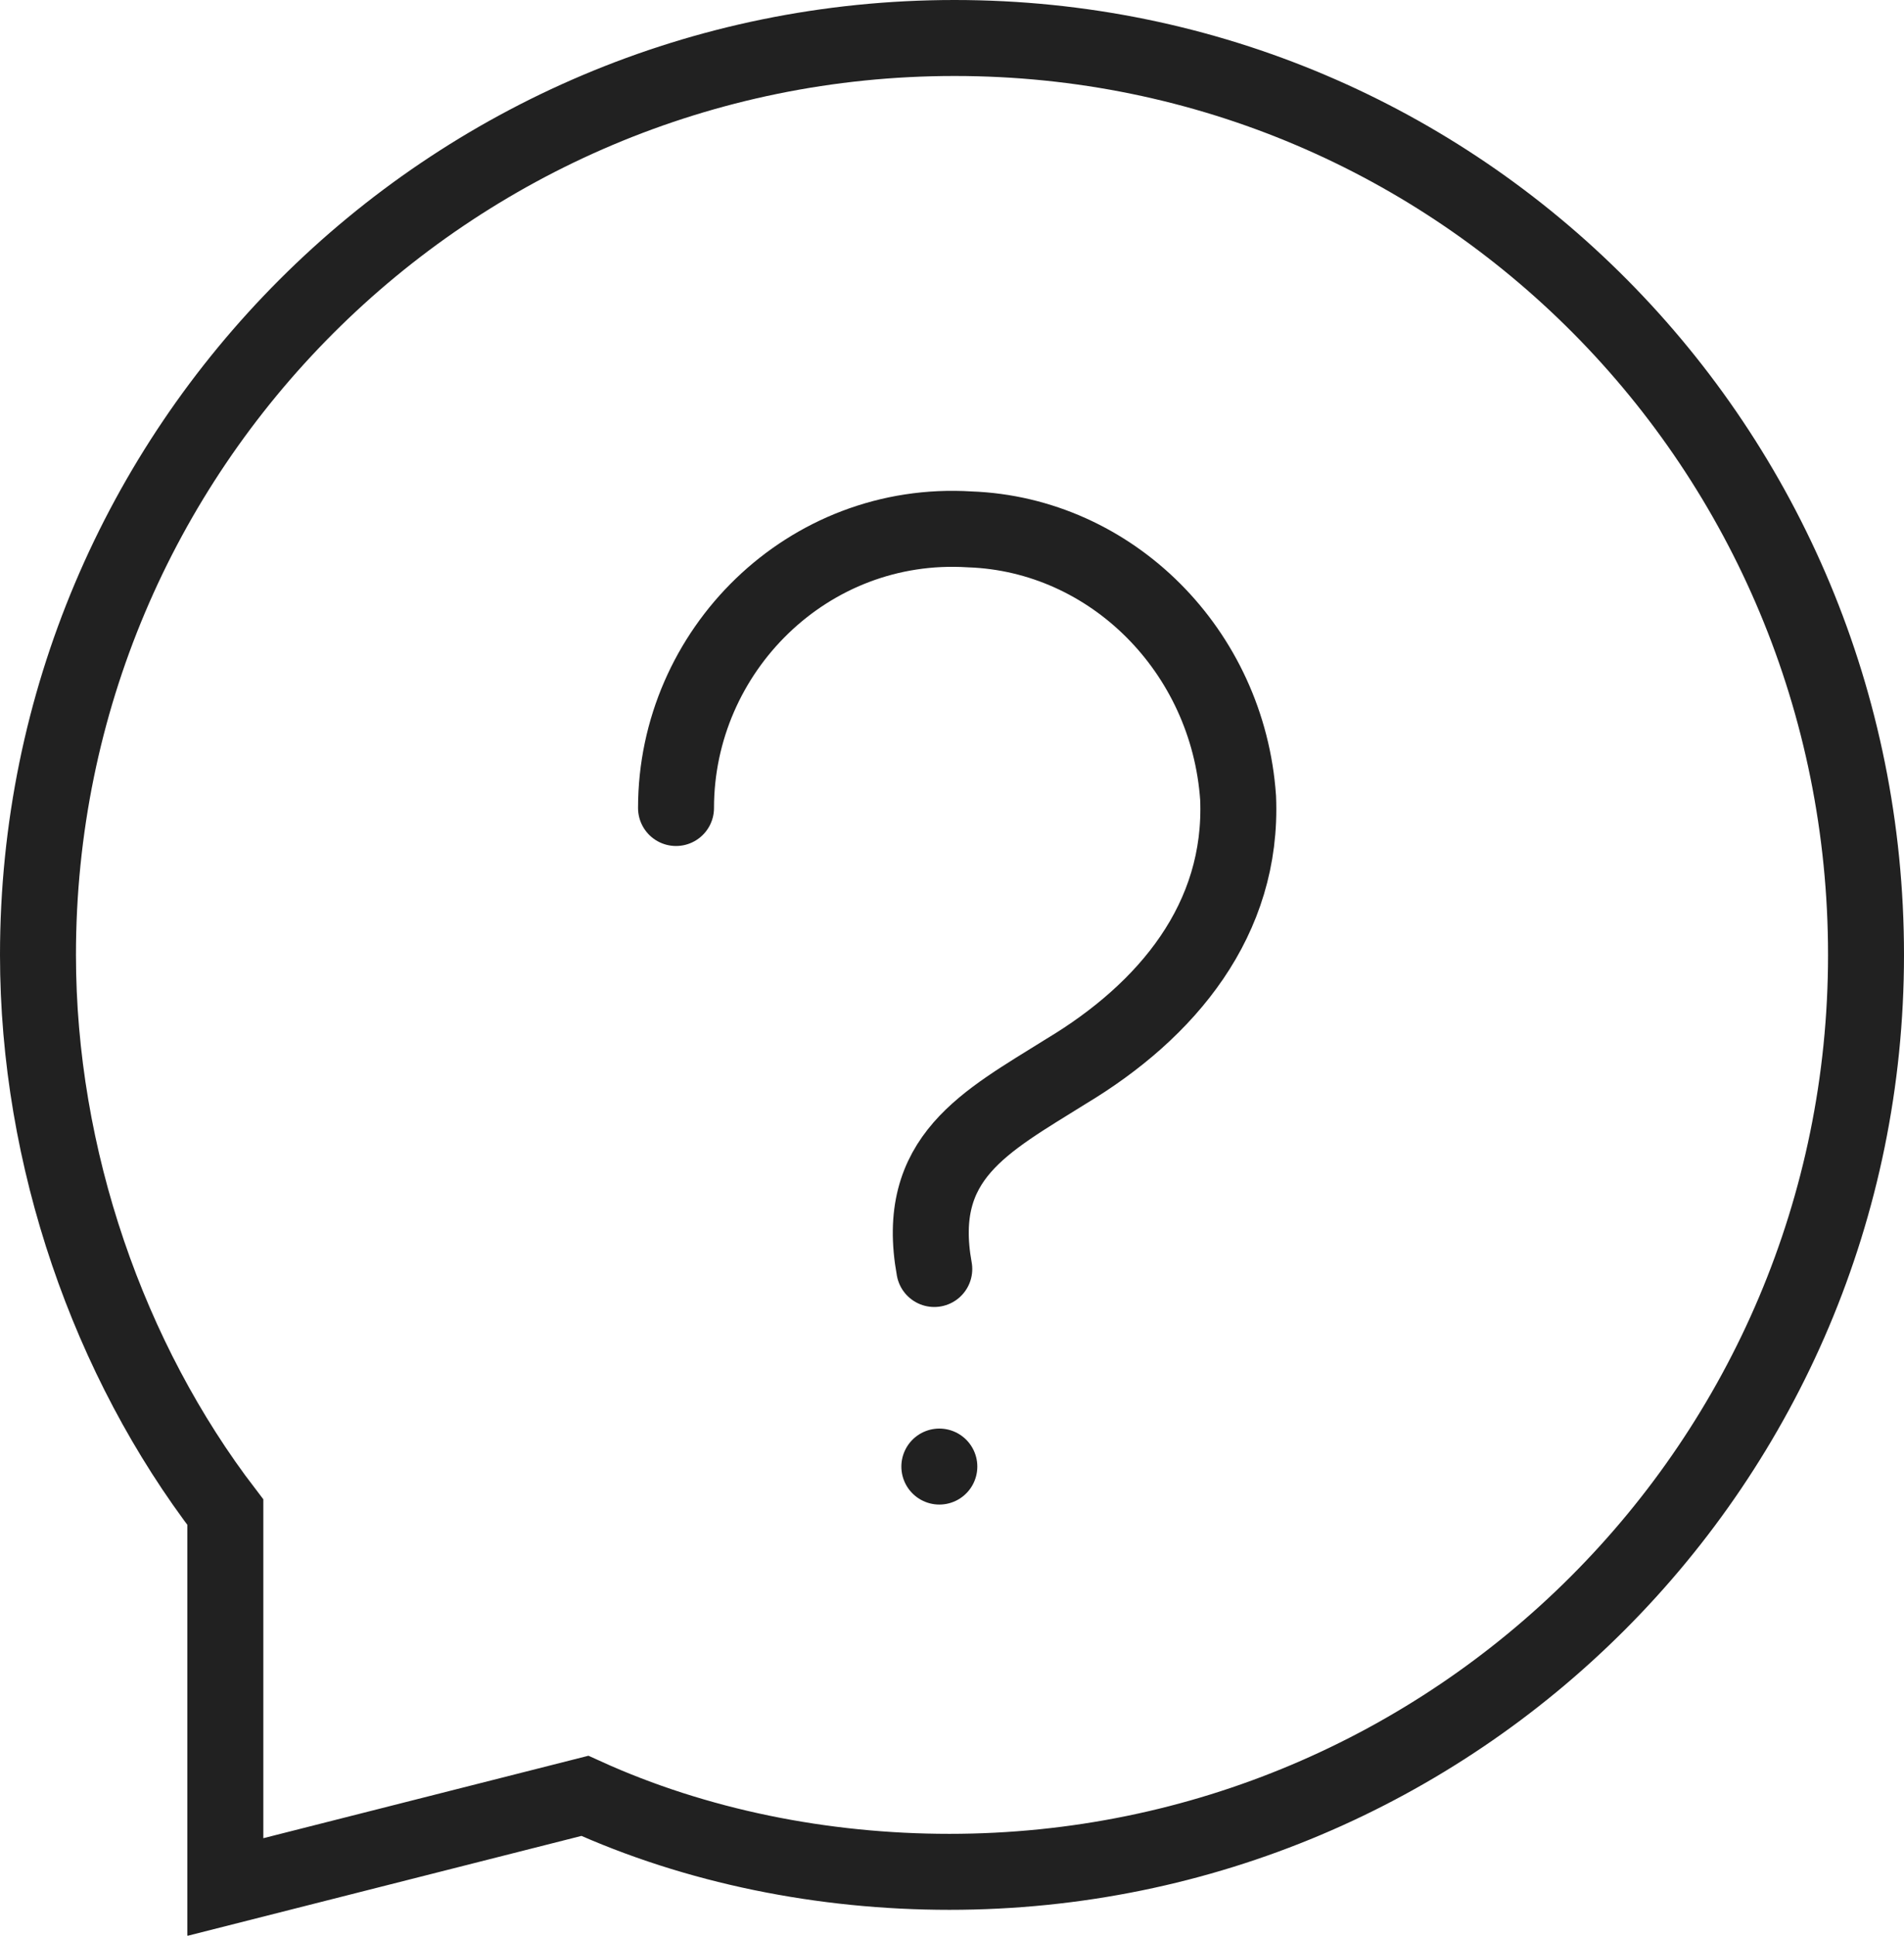
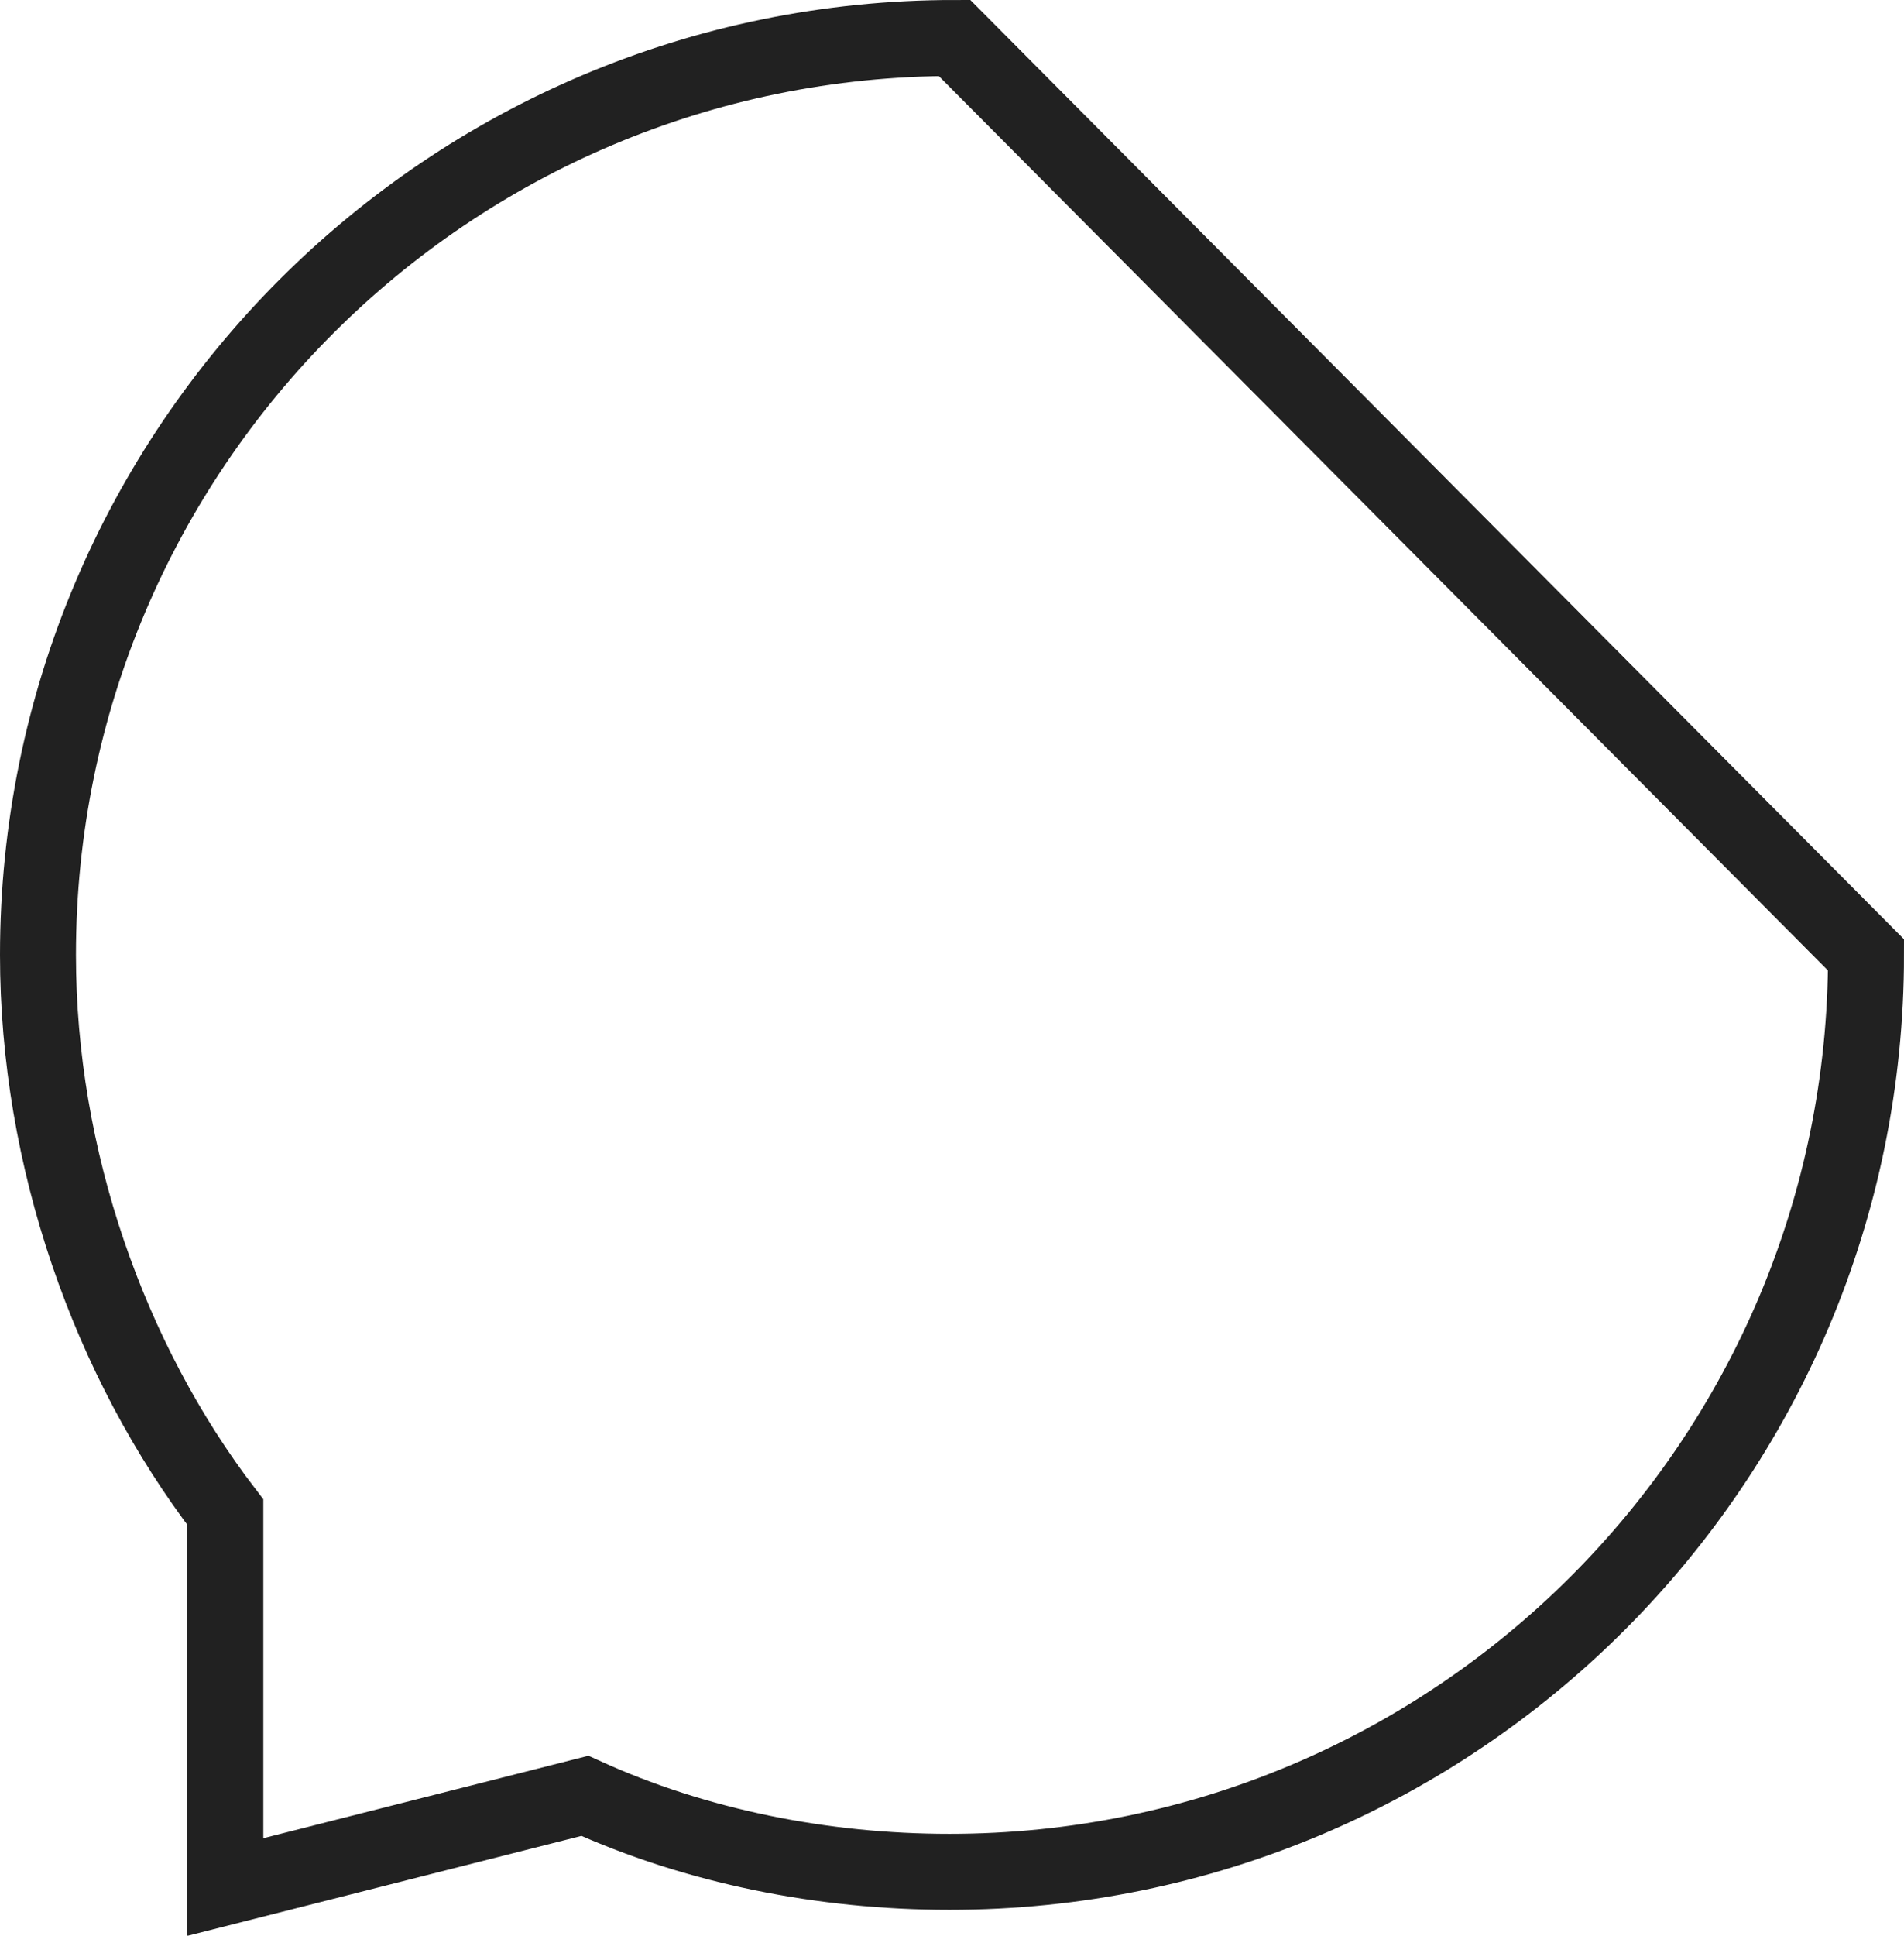
<svg xmlns="http://www.w3.org/2000/svg" id="uuid-ab280ca9-1ab7-4daf-87cd-e5a9945df266" width="37.6" height="38.21" viewBox="0 0 37.6 38.21">
  <defs>
    <style>.uuid-caea5a83-7020-4500-ad35-e6453327775f{stroke-linecap:round;}.uuid-caea5a83-7020-4500-ad35-e6453327775f,.uuid-e2079b7c-0df4-4432-a204-c435ae79115a{fill:none;stroke:#212121;stroke-miterlimit:10;stroke-width:1.5px;}</style>
  </defs>
-   <path class="uuid-caea5a83-7020-4500-ad35-e6453327775f" d="M13.35,15.95c0-3.1,2.6-5.7,5.8-5.5,2.8.1,5.1,2.4,5.3,5.3.1,2.4-1.4,4.2-3.4,5.4-1.6,1-3,1.7-2.6,3.9" />
-   <line class="uuid-caea5a83-7020-4500-ad35-e6453327775f" x1="18.55" y1="28.95" x2="18.55" y2="28.95" />
-   <path class="uuid-e2079b7c-0df4-4432-a204-c435ae79115a" d="M18.85.75C8.85.75.75,8.85.75,18.85c0,4.01,1.4,8,3.7,11v7.4l7.1-1.8c2.2,1,4.7,1.5,7.2,1.5,10,0,18.1-8.1,18.1-18.1S28.85.75,18.85.75Z" />
+   <path class="uuid-e2079b7c-0df4-4432-a204-c435ae79115a" d="M18.85.75C8.85.75.75,8.85.75,18.85c0,4.01,1.4,8,3.7,11v7.4l7.1-1.8c2.2,1,4.7,1.5,7.2,1.5,10,0,18.1-8.1,18.1-18.1Z" />
</svg>